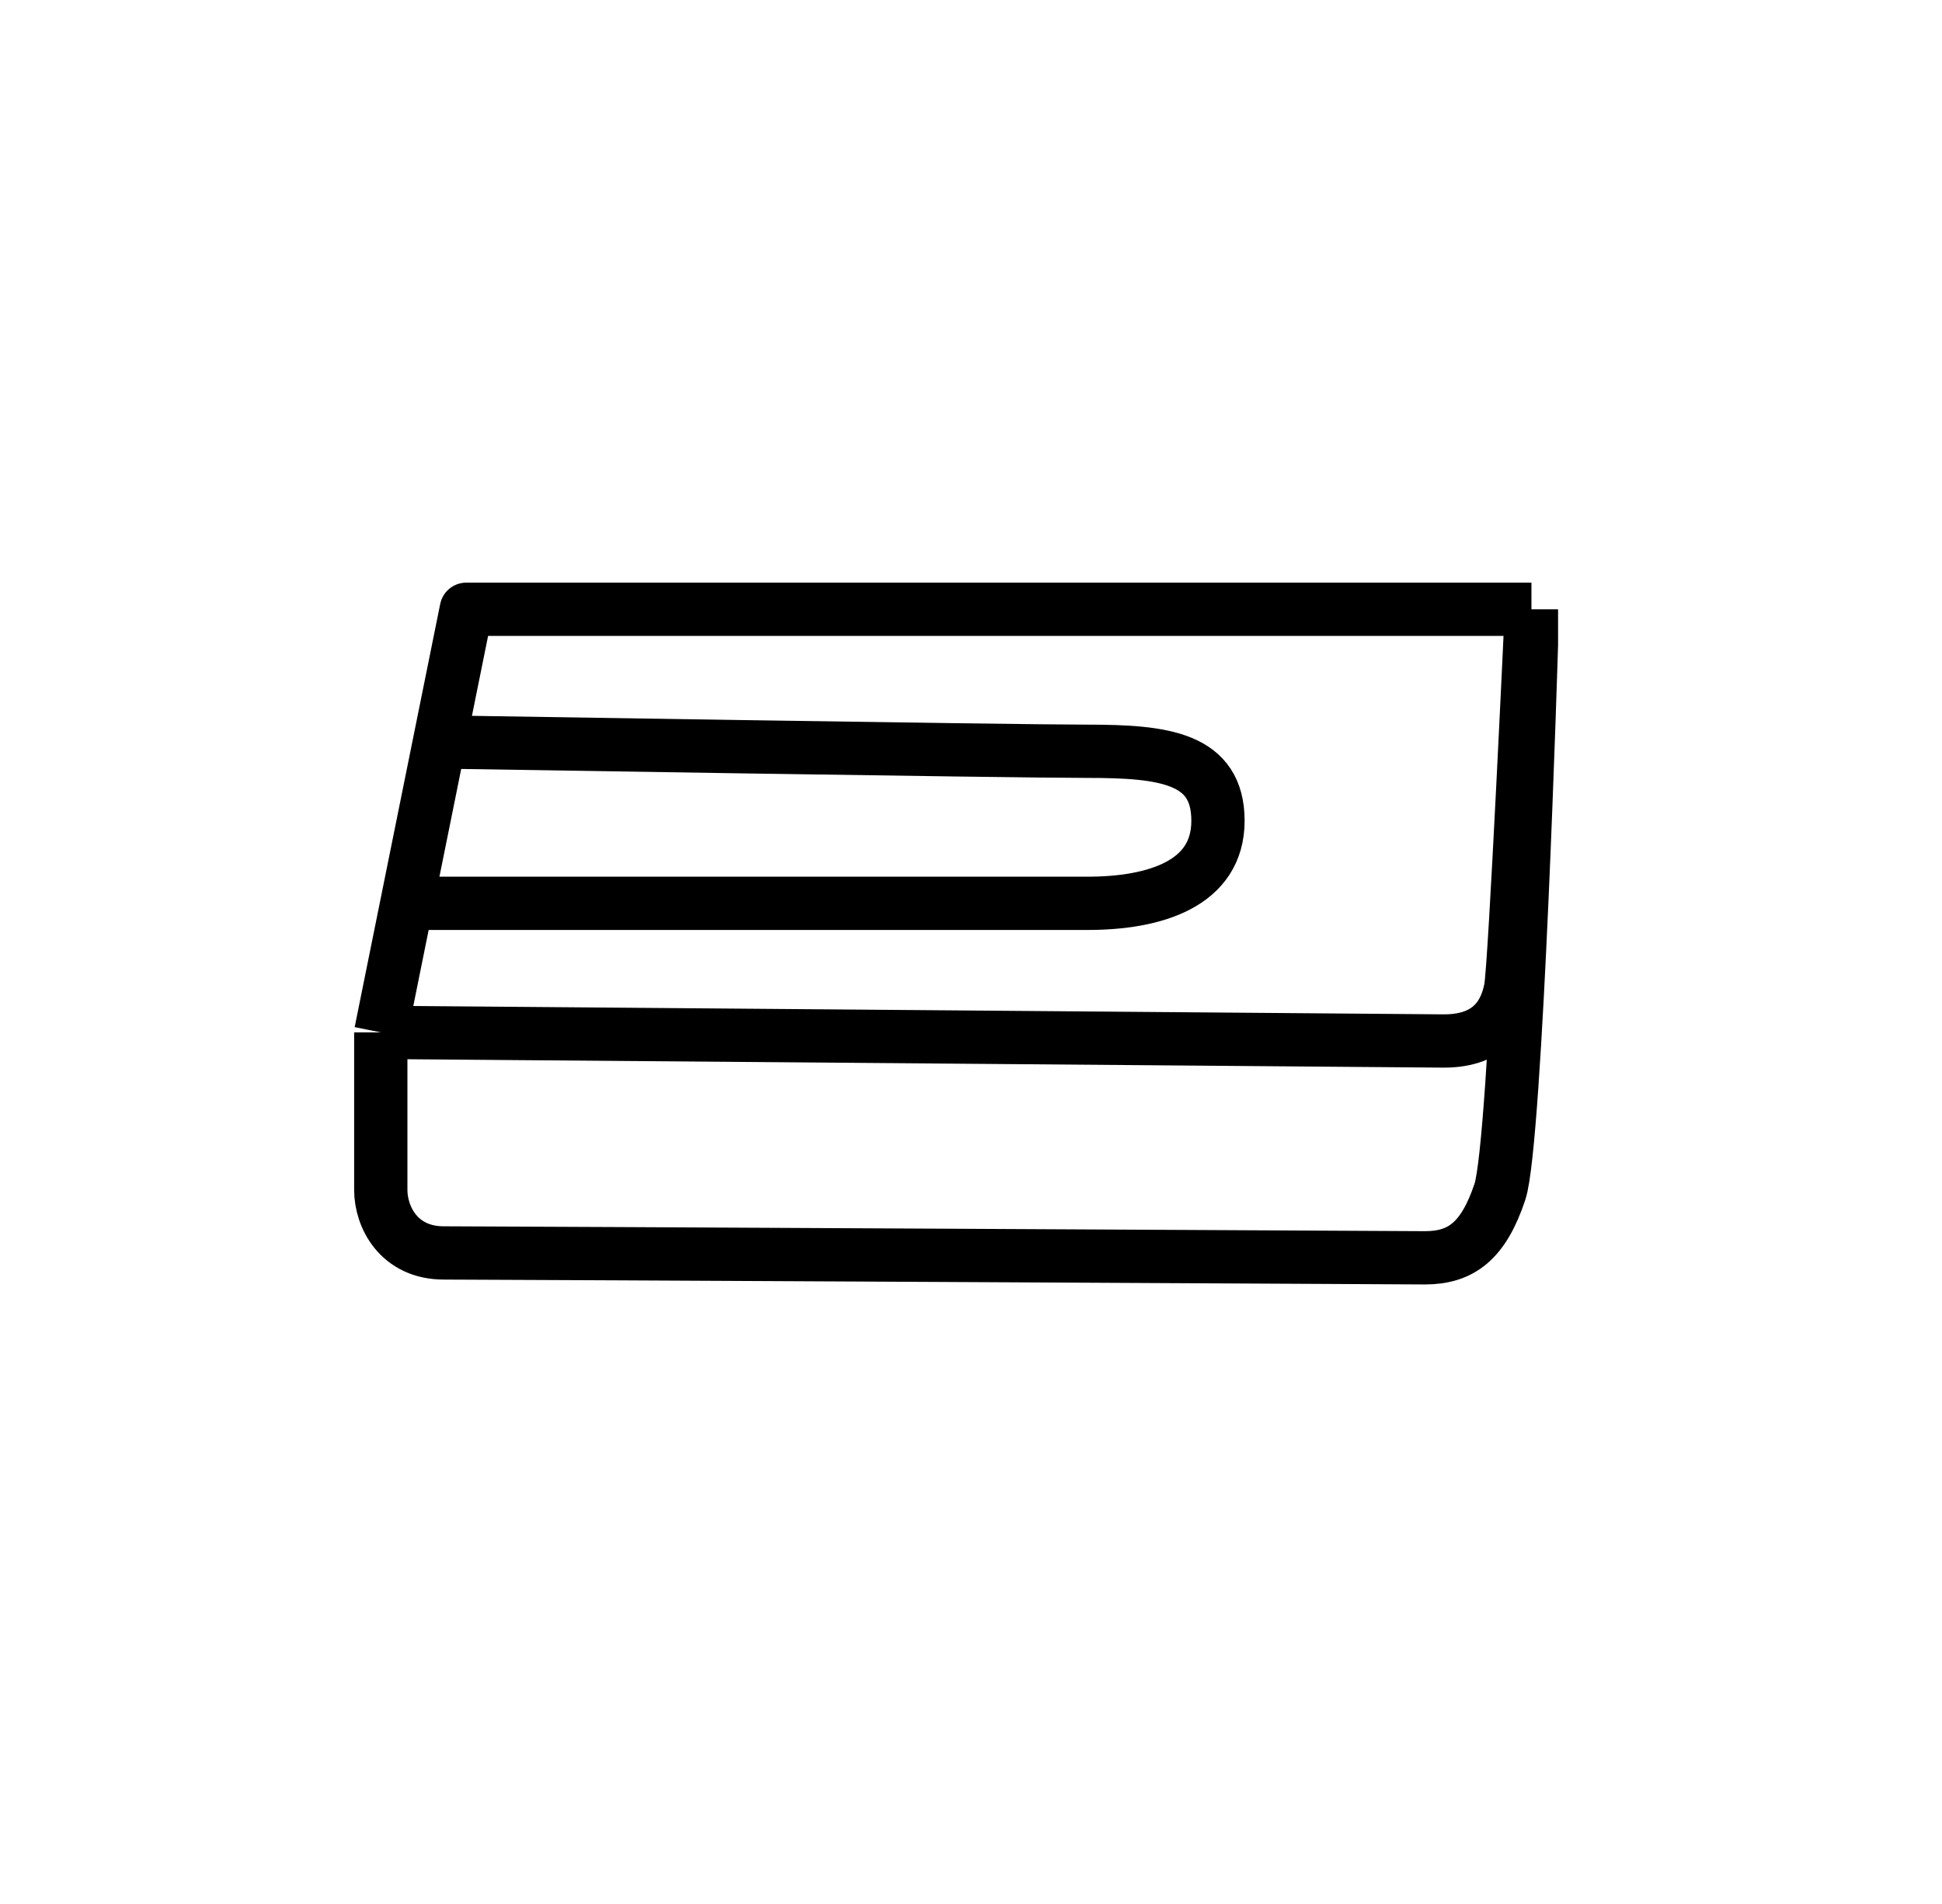
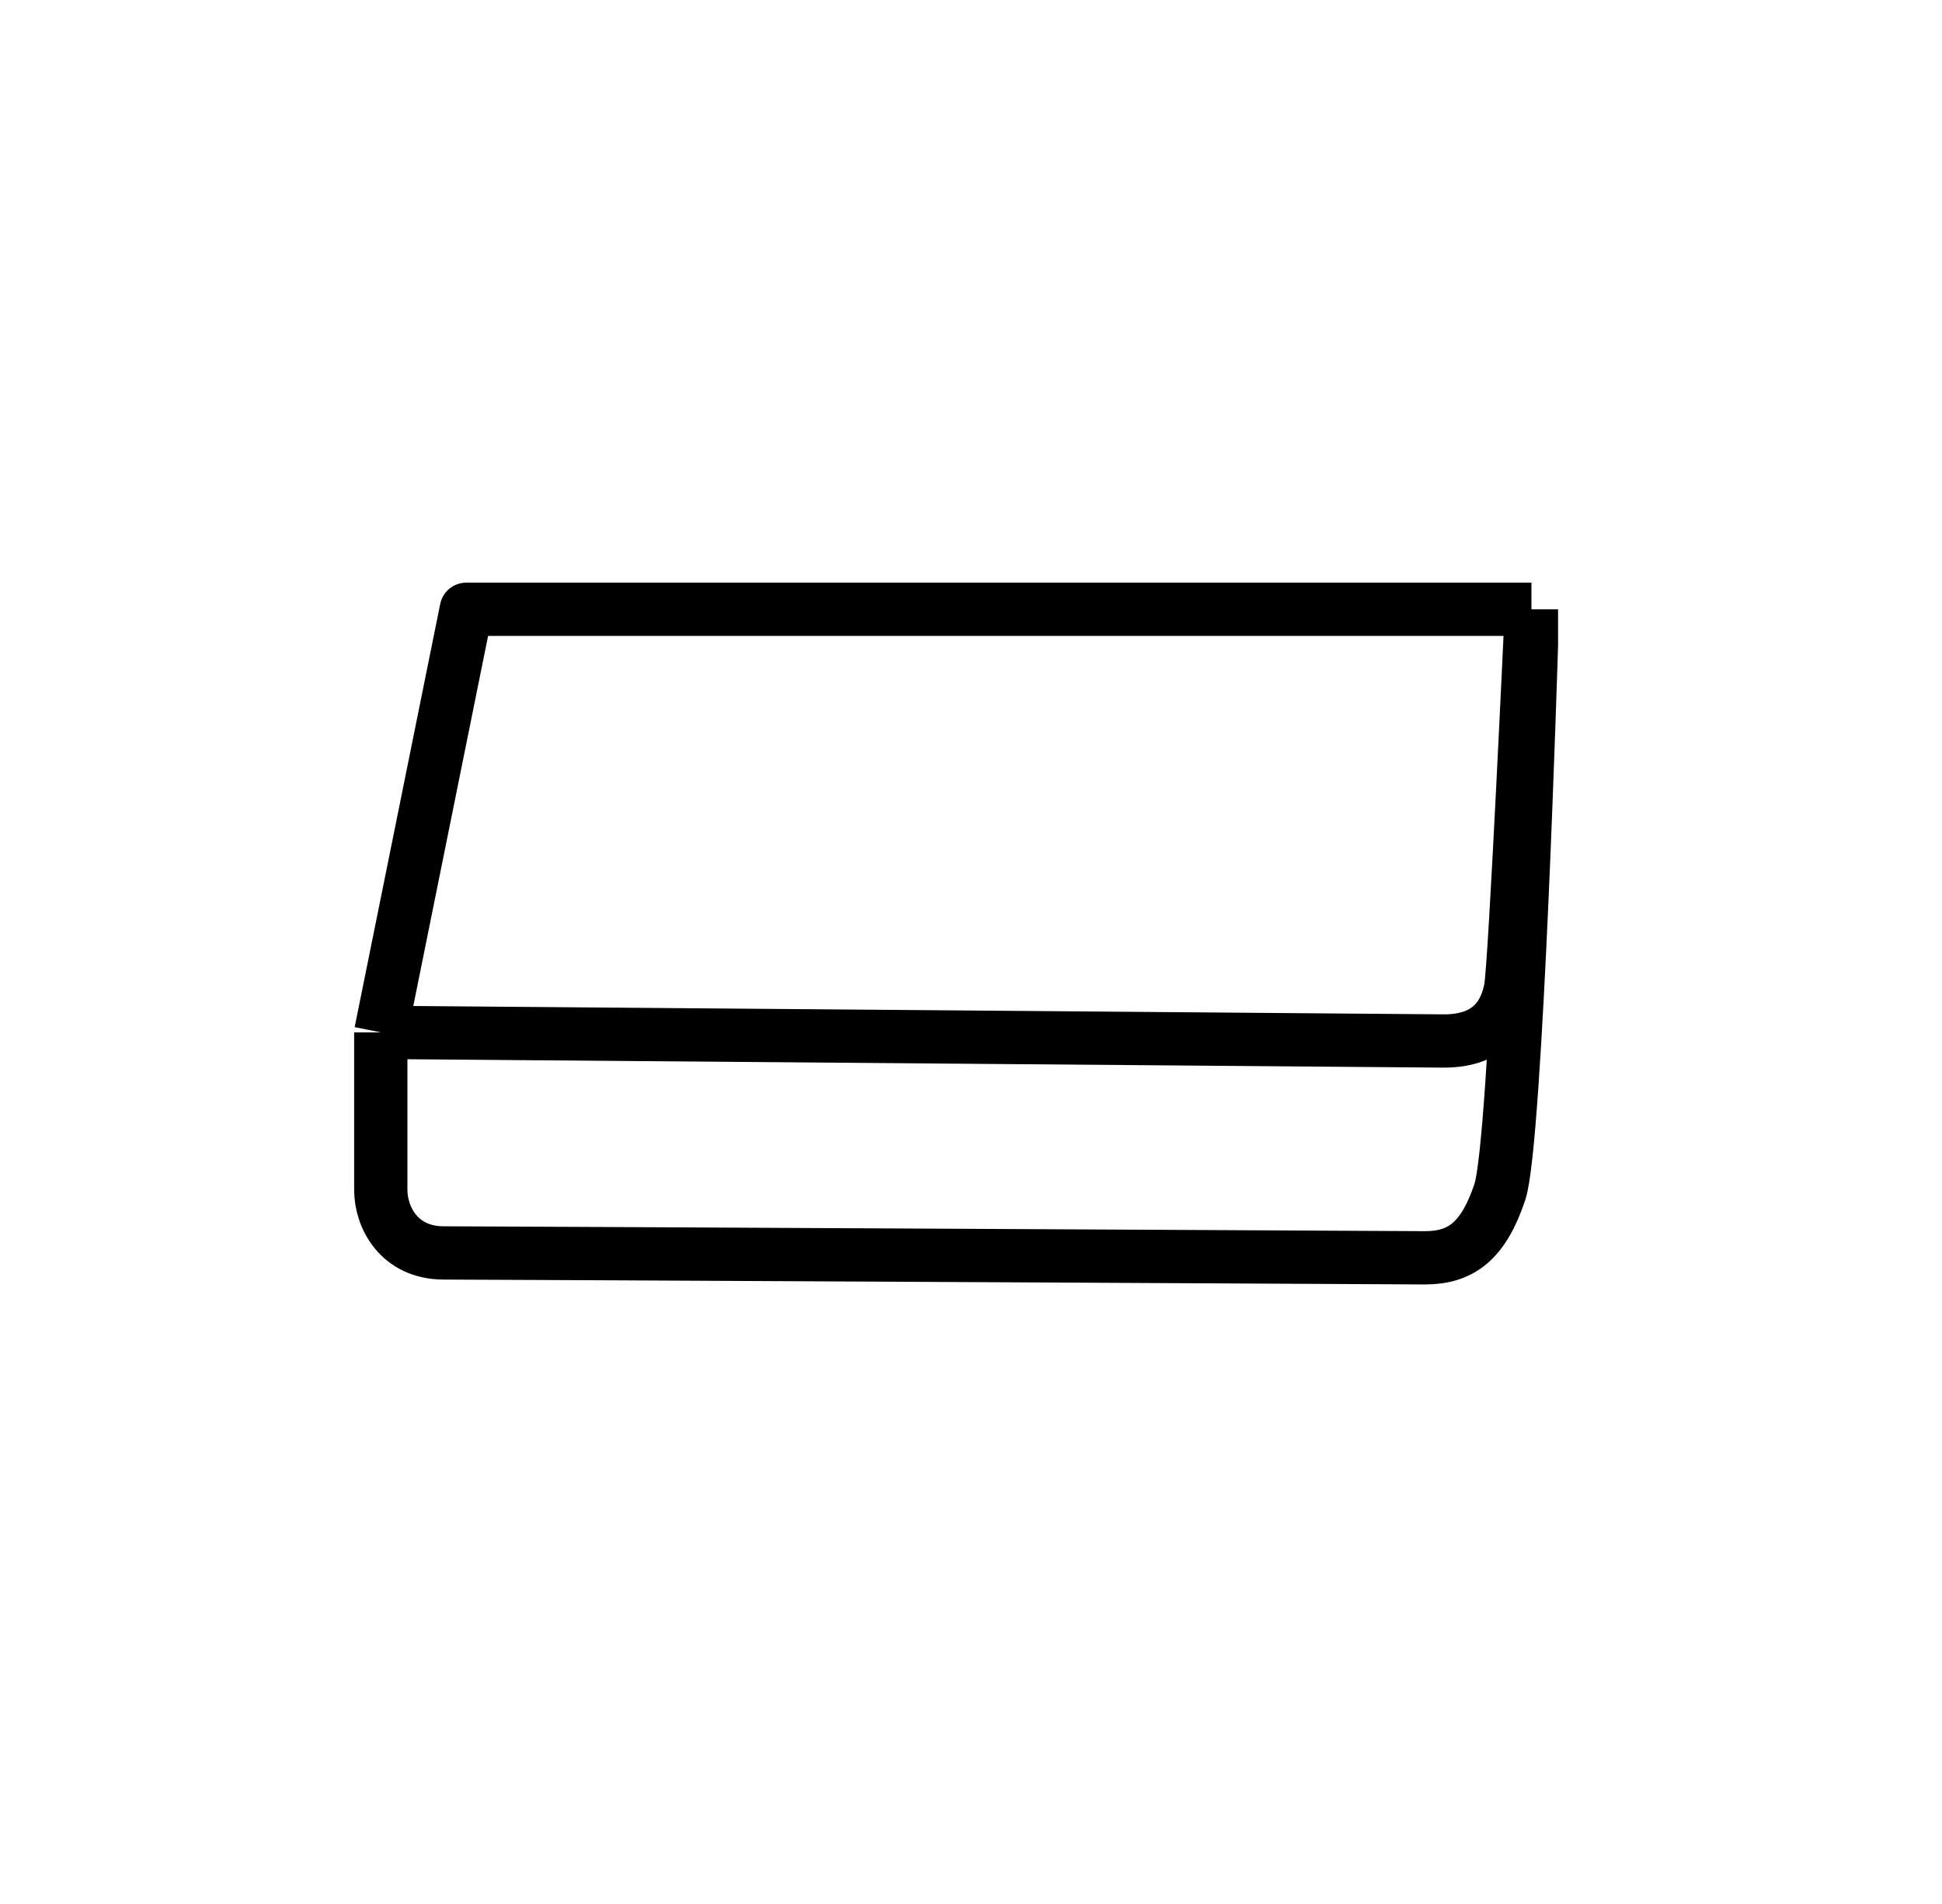
<svg xmlns="http://www.w3.org/2000/svg" width="51" height="50" viewBox="0 0 51 50" fill="none">
  <path d="M10 27.111L12.246 16H40.218M10 27.111C10 27.111 10 30.539 10 31.248C10 31.958 10.473 32.903 11.655 32.903C12.837 32.903 37.42 33.031 37.42 33.031C38.366 33.031 38.957 32.597 39.39 31.297C39.824 29.997 40.218 16.933 40.218 16.933V16M10 27.111C10 27.111 36.596 27.326 37.896 27.337C39.196 27.348 39.551 26.56 39.669 25.969C39.787 25.378 40.218 16 40.218 16" stroke="black" stroke-width="1.399" stroke-linejoin="round" />
-   <path d="M12.009 19.492C12.009 19.492 26.548 19.729 28.558 19.729C30.567 19.729 31.986 19.9 31.986 21.555C31.986 23.21 30.331 23.722 28.558 23.722C26.785 23.722 10.591 23.722 10.591 23.722" stroke="black" stroke-width="1.399" />
</svg>